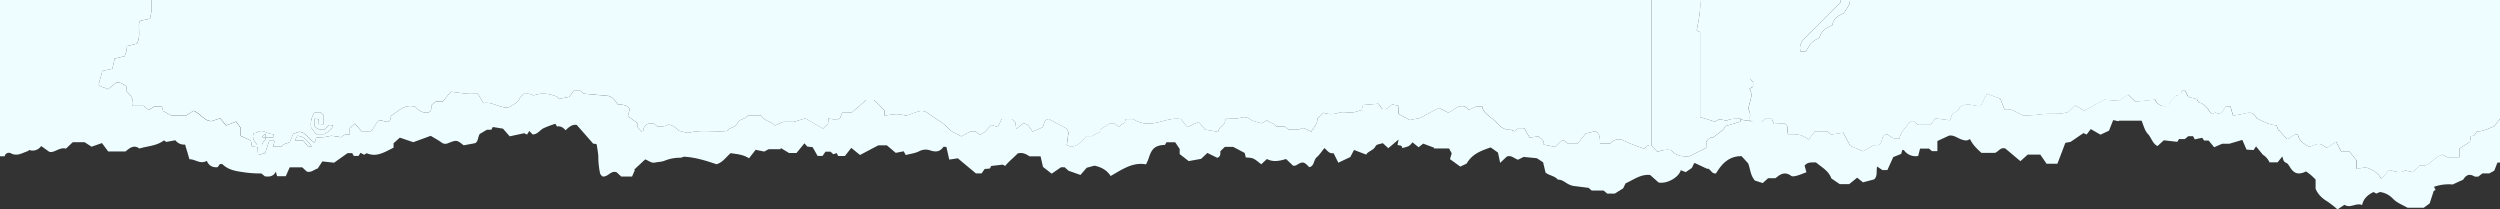
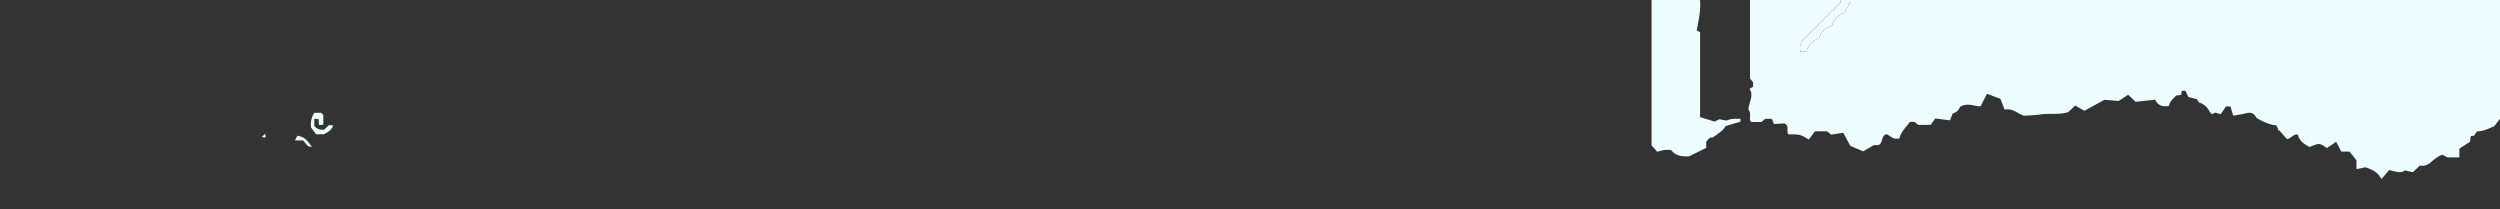
<svg xmlns="http://www.w3.org/2000/svg" viewBox="0 0 1600 133.99">
  <rect x="0" y="0" width="1600" height="133.99" fill="#333333" stroke="none" />
  <defs>
    <style>.cls-1{fill:#eefdff;}</style>
  </defs>
  <g id="Layer_2" data-name="Layer 2">
    <g id="Layer_1-2" data-name="Layer 1">
-       <path class="cls-1" d="M97,0h960V93c-2.34-.88-3.47,1.42-5,2.13-4.59-1.8-9-3.16-13.11-5.25-2.65-1.35-4.63-.69-6.76.53a8.71,8.71,0,0,0-1.71,1.45H1024c.06-3,.09-6-2.84-7.94l-6.32,1.54L1009.61,92h-5.84c-1.37-.55-2.06-2.77-4.4-1.78l-4,3.84L988,92.53c.6-3-2.21-3.72-3.29-5.32L979,88.1c-1.4-2.44-2.48-4.33-3.5-6.09h-3.76l-2.49,2.07c-1-.45-1.76-1.06-2.48-1-4.09.14-6.84-2-9.25-5-1-1.23-2.5-2-3.73-3.09-2.18-1.91-4.75-3.54-5.12-6.88h-3.75l-4.74,2.22-2.5-2.07c-4.66-1.49-7.19,2.5-10.76,3.82l-6-3-12.38,6.55-6.33,1.2-7.06-3.92c-.12-2-.21-3.43-.33-5.34l-3.74-.66c-2.21,1.09-2.86,3.72-6.57,2.69l-2.28-3.21-9.86.82c-.24.9-.53,2-.86,3.12-2.68.89-5.16,1.93-8,1.7-2.3-.19-4.82-.5-6.9.22a14.41,14.41,0,0,1-9.65-.12L843.05,76c.37,3.31-2.37,5.39-3.92,8.4a22.92,22.92,0,0,0-2.78-1.53c-1-.4-2.4-1.17-3.12-.8-2.86,1.47-5.79.63-8.51.94L822.24,81h-5.49c-1.25-2.54-4.44-2.07-5.7-4.07l-3.75,2c-2.81-.9-5.33-1.22-7.51-2.77a6.65,6.65,0,0,0-5-1c-3.48,1.07-7,.64-10.69,1,.48,4.07-4.06,4.71-4.57,8.26l-8.28-1.49-4.08-4.84-7.29,3.29-4.14-5.18c-6-.82-10.78,1.33-15.8,2.39-5.24,1.11-10.26.61-14.58-2.35h-5.17c-.07.84-.13,1.48-.2,2.23a18.41,18.41,0,0,0-2,1.14,25,25,0,0,0-1.87,1.69l-2.68-2.13h-3.31l-6,3.69-.23,1.76c-1.51.75-2.66,1.31-3.8,1.89a10.35,10.35,0,0,0-1,.66h-3.79c-.85.89-1.65,1.74-2.46,2.57a13.91,13.91,0,0,1-2.5,2.42,13.08,13.08,0,0,1-4.36,1.78c-.92.15-2-.66-3.23-1.13.38-2.75.71-5.12,1.12-8.13l-1.26-2.35L671.1,76.16c-3.08.49-2.71,3.41-3.9,5.37l-6.38,2.77c-1.65-2.57-2.84-5-5.88-5.4l-4.54,3.65-.6-4.26-2.27-2.14h-6.41l-2.55,5.14-4-1.27c-2.53,1.94-3.9,5.21-7.46,6.18L624.24,84h-3l-5.88,3.33c-2.94-1.7-6.15-2.69-8.07-4.84-3.91-4.38-9.12-6.8-13.65-10.22a6.48,6.48,0,0,0-4.52-1.19c-2.77.52-5.42,1.71-9.2,3a31.88,31.88,0,0,0-6-1,51.34,51.34,0,0,0-7.7,1c-.11-1.47-.2-2.58-.27-3.57L559.3,64h-4.9l-9.35,8.06h-6l-1.53,3.69-2.06,1-5.28-.9c-.13,1.59-.22,2.7-.28,3.48l-3.24,3-11.25-6.56L508,78h-6.84L496,80.33c-2.67-2.8-7-2.77-8.65-6.3h-8.79c-1.56,2.52-5.36,1.79-6.75,5.11-1.05,2.52-4.95,2.34-6.43,4.69-8.13.87-16.28-1-24.27,1.12a6.56,6.56,0,0,1-2.88-.31c-1.39-.3-2.75-.73-4.09-1.1-2.19-2.55-5.48-4.45-7.31-3.42-2.12,1.2-4.14.63-6.16.88l-2.21-1.9h-3.31a5.07,5.07,0,0,0-3.46,4.53c0,.14-.54.22-1.29.5l-2.53-3V78.66l-6.07-4.28,1.28-4.62C401,67,398.22,66.84,395.59,67c-3.26-4.31-3.26-4.31-6.07-5.62L373.6,59.94l-2.12-1.81h-4.3L364.24,62l-6.37,1.26c-.79-.72-1.2-1.39-1.78-1.59-3.84-1.29-7.73-2.3-11.85-1.34-1.22.28-2.85.95-3.65.44-1.8-1.13-3.47-.56-5.33-.75-1,1-2.27,1.89-2.68,3-1,2.81-3.67,3.46-5.66,4.95-1.52,1.14-3.08,1-5,.59-4.21-.89-8.05-3.47-12.43-2.52L305.83,60c-2.62,0-4.63.15-6.61,0-3.54-.32-7.06-.84-10.65-1.28L283.34,65h-4.46L276,67.34c0,1.94.33,3.7-1.75,4.61-3.74.72-6.42-1.33-8.46-3.59-6.86-2-10.7,2.73-15.56,5.82-.25,1.44-.08,3.56-2.51,3.82L243,76.87c-3.12,1.82-3.15,5.47-5.91,7.12h-5.7c-1.32-1.51-2.79-3.21-4.23-4.88l-3.35,3v4a5.21,5.21,0,0,0-5.26,1.68c-3.17-.3-6-1.28-8.23-.58-2.72.84-5.47.41-8,1l-.81,3.19c-3.84-2.24-5.57-6.71-10-7.06l-3.82,1.25c-.68,1.65-1.41,3.4-2.15,5.2-1.61,1.19-4.23.89-5.18,3.06h-5.37c.24-1.36.44-2.5.65-3.74H172.3c-.84,2.53-1.74,5.22-2.61,7.85l-4.48,1.3c-.17-2-.31-3.61-.44-5.13l-3.51-.28L160.6,90,154,86.88V81.75l-2.87-4-6.38,2.52c-1.19-1.43-2.31-2.77-3.8-4.58l-5.46,1.78c-5,0-7.29-5.21-11.69-6.59L119,74h-9.2l-5.48-3-.72-2.94h-4.8l-3.64,2.36L92,67.74H84.9c.77-4.11-1.07-6.88-3.76-9.1l-.31-3.39c-2.3-1.93-4.63-2.8-6.54-2.28l-5.24,4.19c-2.17-1.53-5.22-1.17-5.84-3.46l2.31-8.33L71.91,44l1.49-6.52L79.72,36A31,31,0,0,0,81,32.34a19,19,0,0,0,.26-2.85l6.4-1.57c2.62-5.07.56-10,1.62-14.48L96,11.93A53.48,53.48,0,0,0,97,6.5C97.12,4.34,97,2.17,97,0Zm73,88h4.79l.21-2h0c.35-.57.17-.29,0,0a20.29,20.29,0,0,1-4.09-1.06c-2.17-1.06-4.16-1.6-6.38-.15a6.17,6.17,0,0,1-2.19.46c-1.34,3.39.77,5.49,2.38,7.57h2.92a6.1,6.1,0,0,1,1.87-3c.37-.42.34-1.18.49-1.79Zm34.12-8,2.79-.18V73.46l-1.38-1.31H201.2a13.26,13.26,0,0,0-2.08,9.49l3.14,4.26h4.94c2.73-1.26,4.82-2.69,6.08-5.57l-2.6-.41L207.43,83c-2.52.2-4.64-.36-6.27-2.41V76l2.77.32C204,77.58,204,78.55,204.12,80Z" />
-       <path class="cls-1" d="M97,0c0,2.17.12,4.34,0,6.5a53.48,53.48,0,0,1-1,5.43l-6.75,1.51c-1.06,4.48,1,9.41-1.62,14.48l-6.4,1.57A19,19,0,0,1,81,32.34,31,31,0,0,1,79.72,36L73.4,37.44,71.91,44l-6.39,1.41L63.21,53.7c.62,2.29,3.67,1.93,5.84,3.46L74.29,53c1.91-.52,4.24.35,6.54,2.28l.31,3.39c2.69,2.22,4.53,5,3.76,9.1H92l3.2,2.68,3.64-2.36h4.8l.72,2.94,5.48,3H119l4.73-3.07c4.4,1.38,6.71,6.58,11.69,6.59l5.46-1.78c1.49,1.81,2.61,3.15,3.8,4.58l6.38-2.52,2.87,4v5.13L160.6,90l.66,3.88,3.51.28c.13,1.52.27,3.09.44,5.13l4.48-1.3c.87-2.63,1.77-5.32,2.61-7.85h3.29c-.21,1.24-.41,2.38-.65,3.74h5.37c.95-2.17,3.57-1.87,5.18-3.06.74-1.8,1.47-3.55,2.15-5.2l3.82-1.25c4.46.35,6.19,4.82,10,7.06l.81-3.19c2.54-.59,5.29-.16,8-1,2.27-.7,5.06.28,8.23.58a5.21,5.21,0,0,1,5.26-1.68v-4l3.35-3c1.44,1.67,2.91,3.37,4.23,4.88h5.7c2.76-1.65,2.79-5.3,5.91-7.12L247.72,78c2.43-.26,2.26-2.38,2.51-3.82,4.86-3.09,8.7-7.85,15.56-5.82,2,2.26,4.72,4.31,8.46,3.59,2.08-.91,1.78-2.67,1.75-4.61l2.88-2.3h4.46l5.23-6.35c3.59.44,7.11,1,10.65,1.28,2,.18,4,0,6.61,0l3.65,6.06c4.38-1,8.22,1.63,12.43,2.52,1.93.4,3.49.55,5-.59,2-1.49,4.66-2.14,5.66-4.95.41-1.15,1.72-2,2.68-3,1.86.19,3.53-.38,5.33.75.8.51,2.43-.16,3.65-.44,4.12-1,8,0,11.85,1.34.58.2,1,.87,1.78,1.59L364.24,62l2.94-3.85h4.3l2.12,1.81,15.92,1.46c2.81,1.31,2.81,1.31,6.07,5.62,2.63-.18,5.41-.06,7.49,2.74l-1.28,4.62,6.07,4.28v2.43l2.53,3c.75-.28,1.27-.36,1.29-.5a5.07,5.07,0,0,1,3.46-4.53h3.31l2.21,1.9c2-.25,4,.32,6.16-.88,1.83-1,5.12.87,7.31,3.42,1.34.37,2.7.8,4.09,1.1a6.56,6.56,0,0,0,2.88.31c8-2.11,16.14-.25,24.27-1.12,1.48-2.35,5.38-2.17,6.43-4.69,1.39-3.32,5.19-2.59,6.75-5.11h8.79c1.66,3.53,6,3.5,8.65,6.3L501.13,78H508l7.44-2.28,11.25,6.56,3.24-3c.06-.78.15-1.89.28-3.48l5.28.9,2.06-1,1.53-3.69h6L554.4,64h4.9l6.6,6.48c.07,1,.16,2.1.27,3.57a51.34,51.34,0,0,1,7.7-1,31.88,31.88,0,0,1,6,1c3.78-1.29,6.43-2.48,9.2-3a6.48,6.48,0,0,1,4.52,1.19c4.53,3.42,9.74,5.84,13.65,10.22,1.92,2.15,5.13,3.14,8.07,4.84L621.21,84h3l2.91,2.16c3.56-1,4.93-4.24,7.46-6.18l4,1.27,2.55-5.14h6.41l2.27,2.14.6,4.26,4.54-3.65c3,.43,4.23,2.83,5.88,5.4l6.38-2.77c1.19-2,.82-4.88,3.9-5.37l11.47,6.13,1.26,2.35c-.41,3-.74,5.38-1.12,8.13,1.24.47,2.31,1.28,3.23,1.13a13.08,13.08,0,0,0,4.36-1.78,13.91,13.91,0,0,0,2.5-2.42c.81-.83,1.61-1.68,2.46-2.57h3.79a10.35,10.35,0,0,1,1-.66c1.14-.58,2.29-1.14,3.8-1.89l.23-1.76,6-3.69h3.31l2.68,2.13A25,25,0,0,1,718,79.57a18.41,18.41,0,0,1,2-1.14c.07-.75.13-1.39.2-2.23h5.17c4.32,3,9.34,3.46,14.58,2.35,5-1.06,9.85-3.21,15.8-2.39l4.14,5.18,7.29-3.29,4.08,4.84,8.28,1.49c.51-3.55,5-4.19,4.57-8.26,3.66-.35,7.21.08,10.69-1a6.65,6.65,0,0,1,5,1c2.18,1.55,4.7,1.87,7.51,2.77l3.75-2c1.26,2,4.45,1.53,5.7,4.07h5.49L824.72,83c2.72-.31,5.65.53,8.51-.94.72-.37,2.1.4,3.12.8a22.92,22.92,0,0,1,2.78,1.53c1.55-3,4.29-5.09,3.92-8.4l3.84-3.88a14.41,14.41,0,0,0,9.65.12c2.08-.72,4.6-.41,6.9-.22,2.88.23,5.36-.81,8-1.7.33-1.17.62-2.22.86-3.12l9.86-.82,2.28,3.21c3.71,1,4.36-1.6,6.57-2.69l3.74.66c.12,1.91.21,3.36.33,5.34l7.06,3.92,6.33-1.2,12.38-6.55,6,3c3.57-1.32,6.1-5.31,10.76-3.82l2.5,2.07,4.74-2.22h3.75c.37,3.34,2.94,5,5.12,6.88,1.23,1.06,2.75,1.86,3.73,3.09,2.41,3,5.16,5.12,9.25,5,.72,0,1.46.58,2.48,1L971.69,82h3.76c1,1.76,2.1,3.65,3.5,6.09l5.73-.89c1.08,1.6,3.89,2.35,3.29,5.32l7.37,1.52,4-3.84c2.34-1,3,1.23,4.4,1.78h5.84l5.25-6.53,6.32-1.54c2.93,1.9,2.9,4.91,2.84,7.94h6.45a8.71,8.71,0,0,1,1.71-1.45c2.13-1.22,4.11-1.88,6.76-.53,4.08,2.09,8.52,3.45,13.11,5.25,1.48-.71,2.61-3,5-2.13l3.66,4.2A35.84,35.84,0,0,1,1065.1,96a34.28,34.28,0,0,1,4.42,0c3,3.91,7.23,4.23,11.65,4L1092,94.61V90.7c1.19-1.32,2.09-3.09,4.34-2.72,3-2.41,6.61-4.25,8-7.29l9.58-2.84L1114,76c1.82,1.4,4,1,6,1,.29.35.57,1,.88,1,2.15.09,4.31.05,6.41.05l2.27-2h4.4l1.33,3.24,6.8-.38c3.35,1.9.83,5.08,2.47,7,7.78-.11,8.39.46,13,3.35l3.91-5.26h7.81c.73.58,1.61,1.3,2.62,2.12l7.72-1.24,4.53,8.4,8.12,3.49,7-3.94h2.85c3.39-1.51,1.44-6.59,5.57-7,4.24,2.95,4.39,3,7.88,2.76,1-4.54,4.42-7.37,6.77-10.66h2.9l2.36,1.93h8l2.89-4.11,9.52,1.18,1.56-4.34c2.1-.72,4.06-2.11,4.71-4.19,4.54-3.18,9-.43,13.3-.53l4-8,8.64,3.32c1,2.56,1.79,4.61,2.67,6.89,5-1,8.14,2.34,12.19,3.85a107,107,0,0,0,11.48-.84c5.63-.74,11.46.38,17.06-1.43l4.48-4.21,5.85,3.38,12.69-7.06,9.22.74,6-4,4.76,4.54,12.51-1.36c1.89,4,5,4.65,8.88,4,.41-3,2.81-4.67,4.5-6.62l3.26-.45c.18-1.1.3-1.88.42-2.64h2.25c.67,1.32,1.33,2.59,2,4l5.39,1.37,1.41,2.15a10.8,10.8,0,0,1,6.68,5.68,10.51,10.51,0,0,0,1.61,1.84l2.17-1,3.46,1c1.28-1.89,2.34-3.48,3.32-4.94h2.91l1.77,5.91c2.77-.51,5.15-.83,7.47-1.41,4.09-1,5.39-.54,7.65,3,4.06,2.25,7.91,4.19,12.65,4.64l1.3,3.38.32-.31c1.67,1.88,3.35,3.75,5,5.61,2.64,0,3.92-3.48,7.06-2.82.81,4.37,4.28,6.13,7.34,7.91,2.36-.77,4.36-2,6.26-1.87s3.42,1.69,5,2.55l5.82-4,3.31,6.29h5.28c1.47,1.84,3,3.74,4.44,5.59v5.6l5.75-1.13c4.1,1.29,7.92,3.09,10.23,7.5l4.92-5.72c3.42.59,7,2.51,10.15.2l5,1.16,4.52-4.28a7.83,7.83,0,0,0,6.89-2,42,42,0,0,1,4.61-3.57,20.08,20.08,0,0,1,2.91-1.37l3.25,1.73H1574V95.12l6.78-4.37.54-3.66,2-.18c.77-1.08,1.42-2,2-2.85,4.31.06,7.77-2,11-3.29L1600,76v28l-1.67.09c-.66,1.72-1.33,3.49-2,5.14l-3.2,1.76h-4.43l-2.59,2.06c-1-.06-2,.15-2.59-.21-3-1.7-5.08-1-6.88,1.81-.45.68-1.59.93-2.44,1.33-1.44.7-2.89,1.35-4.5,2.09a27.9,27.9,0,0,0-11.93,1.49c.37.8.64,1.36,1,2l-1.19.62c-1,3.09-1.93,6-2.6,8l-3.79,2.78h-10.34c-3.35-1.9-6.93-3.15-9.57-6a13.81,13.81,0,0,0-8.14-4.07l-2.32,1-1.76-1c-3.67,1.83-6.43,4.16-7.3,8.32-4-1.64-7.55,2.38-11.28-.16L1496,134a64.33,64.33,0,0,0-6.41-5c-3.32-2-6-4.4-7.61-8.21v-5.91c-1.12-1.08-2-2-2.94-2.8s-2.17-1.65-3.15-2.37c-3.93,1.89-6.91,2-9.61-1.71-.94-1.28-1.89-3.33-3-3.73-2.23-.85-2-2.71-2.63-4.1l-3,3.74h-5.17a10.83,10.83,0,0,0-4.27-4.91l-4.35-5.33c-.66,1-1.08,1.64-1.57,2.37l-4.49-.28c-.88-2-1.69-3.89-2.71-6.22L1426.75,92h-4.57l-5.12,2.23-3.52-4.27h-2.93l-1.19-1.78-4.78,1c-.43-.81-.72-1.36-1.09-2h-3.08L1398.3,89h-3.73c-.47.77-.87,1.41-1.09,1.78l-8.65-1c-1.45,1.34-2.54,2.33-4,3.68-3.26-1.56-3.91-5.33-6.12-7.66s-2.91-5.88-4.11-8.56c-5,0-9.64,0-14.28,0-.26,0-.52.38-.48.34l-3.41-.72-2.67,6.76-5.43,2.57-6.24-3.58-2.63,3.47-2.08-.88-8.18,5.59-3.37.62c-1.82,4.8-3.51,9.23-5.09,13.4h-6.93l-4-5.86h-8.07l-4.68,4.19-9.68-8.13c-3.26-1-4.72,2.52-6.74,2.83h-8.52c-3.13-2.83-5.78-5.46-7.33-8.9-1.81,1.31-3.2,1-4.91.49-3-.87-5.67-3.4-8.71-2.53l-7.25,3.35v6.49h-3.43l-1.93-1.63h-5.72c-.4,1.56-.78,3.06-1.21,4.71a9.07,9.07,0,0,1-9.11-3.73c-.12-.15-.62,0-1.12,0-.22.86-.45,1.76-.62,2.41l-5.07,2-3.81,8.36h-3.12l-3.44-2.27c-.64,3.13.44,6.19-1.93,8.23l-7.12,1.88-3.7-3-5.13,4.16h-6l-5.41-3.69c-1.63-4.76-6.11-7.11-9.82-10.22-2.53.09-5.25-.51-7.27,2.06.38,1.41.78,2.91,1.13,4.24-2.21.81-4.1,1.64-6.07,2.18-1.18.31-2.88.7-3.65.12-3.19-2.37-6-1.77-8.78.49-.39.31-.8.6-1.35,1h-4.64l-3.45,3.12-5-1.6c-3-3.41-3-7.8-4.33-11-1.64-1.79-2.87-3.15-4.2-4.61-8.07-.09-12.66,4.81-16.35,11-2.57.5-3.18-2.14-5-3a2,2,0,0,1-.88,0c-2.47-1.13-4.92-2.32-7.38-3.47a2.57,2.57,0,0,0-.7-.12l-1.53,3.13-3.92,2.68-3.17-1.25c-1.25,4.71-9,8.91-14.19,7.87l-5.39-4.79c-6.1-.68-10.8,3.18-15.73,5.33-.64,1.32-1.14,2.32-1.58,3.23l-5.33,3.33h-4.86l-2.29-1.93h-7.63l-2-1.74L1007,119c-4.45-.77-6.33-4.24-9.94-4-2.09-2.51-5.54-2.63-7.9-4.53-.49-2.07-1-4.09-1.54-6.55l-4-2.66-8.48-.83-3.62,1.8c-2.46-.83-4.46-3.17-7.2-2l-4.22,4c-.58-2.71-1-4.88-1.43-6.62l-4.62-3.26c-8.76,2.9-12.29,5.23-15.44,10.35l-4,1.92L928,101.86c.25-.86.64-2.22,1.09-3.76L927.39,95H917.7l.15-.46-7-2.62-2.94,2.32L904,91.08c-2,2.47-2,2.47-6.59,3.71,0-2.28-2.13-1.46-3-2.06.18-.92.35-1.74.69-3.44l-6.6,5.55L885,91.61c-1.48.54-4,.69-4.55,1.81-1.46,3-4.83,3.2-6.08,5.54l-7.8-3c-.89,1.7-1.63,3.11-2.36,4.53l-7.68,3.63c-1.12-2.22-2-4.08-3.07-6.12-2.7.65-4-1.75-5.82-3.24-1.77,2.15-3.14,4.32-5,5.93-2.07,1.81-1.34,5.64-4.77,6.3-3.34-3.69-4.22-3.78-8.37-1.16a4.74,4.74,0,0,1-1.88.25l-4.54-4.32c-4.06,1.21-8.18,2.17-12.25,0l-3.65,3.39c-5-4.07-5-4.07-9.87-4.38l-.7-2.88L789.24,94h-5.32L781,96.81c.07,1.62.25,3.35-1.92,4.2l-6.37-3.13-4,3.78-7.94,1.44L755,98.61V95.33c-1.09-1.63-1.91-2.85-2.85-4.27h-5.64l-.93,1.68c-7.1.23-8.7,3.09-10.61,9.07a32.19,32.19,0,0,1-1.52,3.38c-8.6-1.59-15.33,3.32-22.63,7.45-2.66-4.11-6.45-5.76-10.33-6.62l-5,1.34-4,4.6-7.63-2.69-2.5-2.24h-2.29l-6,4.12-5.56-4.33-1.54-6.77h-7.12c-2.39-1.67-4.73-2.66-7.55-1.84-2.52,2.7-5.51,4.92-8,8l-1.53-.85-7.38.86c-.24.44-.54,1-.88,1.63l-3.31.3-2,2.83h-3.62L613,101.31l-5.48.83c-.68-3-1.27-5.64-1.83-8.11-1,0-1.76-.21-1.93,0-2.35,3.37-5.16,3.36-8.82,2.1a8.78,8.78,0,0,0-6.69.68c-2.61,1.33-5.73,1.65-8.6,2.39l-1.29-2.37-5.08,1L567.57,93h-5.42L550.4,99.19l-5.58-4.55-4.1,5.21h-4.28c-.37-.71-.66-1.26-1-1.89l-2.13.77-1.8-1.67h-3.19l-1.9,2.74h-3.15l-3.21-5.63-3.36-.35-1.86-2.1-5.09,6.21H505l-5.29-3.2-.15.75h-7.63L489.12,97l-5.52-1.12-4.22,5.43c-3.89-2.51-8-2.71-11.78-3.28-3.06,2.63-5,5.87-9,7.08-6.44-2.11-13.09-4.42-21-4.83a5.74,5.74,0,0,1-2.31.68,25.67,25.67,0,0,0-9.93,1.89c-1.89.76-4.08.75-6.12,1.18-2.5.53-4.22-1.37-6.35-2l-7,6.51.43.27L404.5,113h-6.9l-2.92-2.72c-3.93-1.48-5.41,3.27-9.17,2.63-.36-.46-1.3-1.13-1.44-1.94a50.39,50.39,0,0,1-1.14-9.67c.07-2.88-.63-5.78-1-8.66,0-.14-.22-.25-.48-.52l-1.81-.18C376.21,88,372.75,84.1,369.15,80c-2.86-.6-5,1.27-7.21,3.38-1.56-1.93-3.4-2.82-5.45-2.42l-1.06-1.75a72.69,72.69,0,0,0-7.52,2.83c-2.39,1.2-3.91,4-7,4l-2.19-2.2-1.42,2.3-1.82-.89-9.27,2-4.3-4.91-6.5-1.06c-.3.55-.6,1.11-1,1.77h-2.82l-4.44,2.6c-1.45,1.81-.89,5.07-3.18,6L296.75,93c-4.44-3.5-4.44-3.49-9.91-1.41a3.89,3.89,0,0,1-4.13-.31c-2.16-1.59-4.57-2.84-7.07-4.35L264.51,91l-8.63-2.91-4,3.61v2.81c-5.56,2.73-10.8,6.35-17.21,3.53l-1.64,1-2.29-1.24-1.32,2h-3l-1-1.78h-3l-8.62,6.11-7.48-.83-3,4.55c-2.3.6-4.12,2.83-7,1.93l-2.9-2.7H185.4l-2.49,5.68h-5.57l-.8-2.89c-1.72,3.38-4.4,3.25-7,3L167.3,111a74.32,74.32,0,0,1-12-.85c-4.71-.73-9.2-1.46-12.78-4.92-.29-.28-.93-.19-1.71-.32L139.28,107c-3.25.31-5.63-.94-6.91-4.07-4.16,2.46-7.38-1.13-11.12-1-1-3.35-1.93-6.5-2.79-9.41a6.81,6.81,0,0,1-6.2-2.76l-5.85,1.07-1.49-1c-4.57,3.58-10.25,3.55-15.72,5.23-3.58-2.7-6.4-.17-8.85,1.86H69.24l-4-5.35-6.62,2.32L54.12,91H46.57l-4.35,4.11c-4.23-1.16-7.61,3.12-10.74,2l-5.13-3.65A6.63,6.63,0,0,1,18.67,96a4.74,4.74,0,0,1-1.19.85c-3.43,1.1-6.62,3.38-10.57,1.23A2.72,2.72,0,0,0,3,100H0V0Zm97,89.85c.73.9,1.7,2.27,2.85,3.45.41.42,1.26.4,2.83.83-2.65-4-5-6.69-9.29-7.27l-1.66,3Z" />
      <path class="cls-1" d="M1600,76l-3.68,4.77c-3.18,1.26-6.64,3.35-11,3.29-.6.86-1.25,1.77-2,2.85l-2,.18-.54,3.66L1574,95.12v5.61h-7.63L1563.13,99a20.08,20.08,0,0,0-2.91,1.37,42,42,0,0,0-4.61,3.57,7.83,7.83,0,0,1-6.89,2l-4.52,4.28-5-1.16c-3.11,2.31-6.73.39-10.15-.2l-4.92,5.72c-2.31-4.41-6.13-6.21-10.23-7.5l-5.75,1.13v-5.6c-1.46-1.85-3-3.75-4.44-5.59h-5.28l-3.31-6.29-5.82,4c-1.55-.86-3.21-2.43-5-2.55s-3.9,1.1-6.26,1.87c-3.06-1.78-6.53-3.54-7.34-7.91-3.14-.66-4.42,2.77-7.06,2.82-1.66-1.86-3.34-3.73-5-5.61l-.32.31-1.3-3.38c-4.74-.45-8.59-2.39-12.65-4.64-2.26-3.53-3.56-4-7.65-3-2.32.58-4.7.9-7.47,1.41l-1.77-5.91h-2.91c-1,1.46-2,3-3.32,4.94l-3.46-1-2.17,1a10.51,10.51,0,0,1-1.61-1.84,10.8,10.8,0,0,0-6.68-5.68L1406,63.45l-5.39-1.37c-.72-1.42-1.38-2.69-2-4h-2.25c-.12.76-.24,1.54-.42,2.64l-3.26.45c-1.69,2-4.09,3.58-4.5,6.62-3.93.62-7,0-8.88-4l-12.51,1.36-4.76-4.54-6,4-9.22-.74L1334,70.91l-5.85-3.38-4.48,4.21c-5.6,1.81-11.43.69-17.06,1.43a107,107,0,0,1-11.48.84c-4.05-1.51-7.2-4.85-12.19-3.85-.88-2.28-1.67-4.33-2.67-6.89L1271.64,60l-4,8c-4.26.1-8.76-2.65-13.3.53-.65,2.08-2.61,3.47-4.71,4.19L1248.06,77l-9.52-1.18-2.89,4.11h-8L1225.29,78h-2.9c-2.35,3.29-5.81,6.12-6.77,10.66-3.49.25-3.64.19-7.88-2.76-4.13.38-2.18,5.46-5.57,7h-2.85l-7,3.94-8.12-3.49-4.53-8.4-7.72,1.24c-1-.82-1.89-1.54-2.62-2.12h-7.81l-3.91,5.26c-4.62-2.89-5.23-3.46-13-3.35-1.64-1.92.88-5.1-2.47-7l-6.8.38L1134,76.09h-4.4l-2.27,2c-2.1,0-4.26,0-6.41-.05-.31,0-.59-.64-.88-1-.32-2.22.65-4.53-.88-6.72-.47-.67.13-2.17.38-3.25.76-3.36,2.52-6.65.15-10.2l2.27-1.38V52.57L1120,50.29V0h58c.37,1.85-1.15,2.62-2.15,3.63-6.91,7-13.82,13.91-20.81,20.79-2.36,2.33-3.67,4.87-2.7,8.57l3.48-.2c3.59-6,3.59-6,8.69-8.69,1-4.05,4.1-6.42,8.16-7.89.66-4.55,4.07-6.39,7.3-7.7,1.39-2.16,2.62-3.85,3.58-5.68A8.57,8.57,0,0,0,1184,0h416Z" />
      <path class="cls-1" d="M1114,76l-.11,1.85-9.58,2.84c-1.37,3-5,4.88-8,7.29-2.25-.37-3.15,1.4-4.34,2.72v3.91L1081.17,100c-4.42.26-8.6-.06-11.65-4a34.28,34.28,0,0,0-4.42,0,35.84,35.84,0,0,0-4.44,1.16L1057,93V0h31c.61,6.66-.92,13.15-2.11,19.47l2.16,1.11V74.94l9.4,2.89,2.88-1.52c2.37.3,4.22,1.12,5.46.57C1108.53,75.67,1111.26,76.16,1114,76Z" />
-       <path class="cls-1" d="M1114,76c-2.74.16-5.47-.33-8.21.88-1.24.55-3.09-.27-5.46-.57l-2.88,1.52-9.4-2.89V20.58l-2.16-1.11c1.19-6.32,2.72-12.81,2.11-19.47h32V50.29l1.92,2.28v2.88l-2.27,1.38c2.37,3.55.61,6.84-.15,10.2-.25,1.08-.85,2.58-.38,3.25,1.53,2.19.56,4.5.88,6.72C1118,77,1115.82,77.4,1114,76Z" />
      <path class="cls-1" d="M1184,0a8.57,8.57,0,0,1-.45,2.83c-1,1.83-2.19,3.52-3.58,5.68-3.23,1.31-6.64,3.15-7.3,7.7-4.06,1.47-7.17,3.84-8.16,7.89-5.1,2.72-5.1,2.72-8.69,8.69l-3.48.2c-1-3.7.34-6.24,2.7-8.57,7-6.88,13.9-13.84,20.81-20.79,1-1,2.52-1.78,2.15-3.63Z" />
      <path class="cls-1" d="M204.12,80c-.08-1.48-.13-2.45-.19-3.74L201.16,76v4.6c1.63,2.05,3.75,2.61,6.27,2.41l3.25-3.06,2.6.41c-1.26,2.88-3.35,4.31-6.08,5.57h-4.94l-3.14-4.26a13.26,13.26,0,0,1,2.08-9.49h4.33l1.38,1.31v6.39Z" />
-       <path class="cls-1" d="M175,86l-.21,2H170c-.06-.6-.12-1.2-.26-2.49l-2.23,2.23L170,88c-.15.61-.12,1.37-.49,1.79a6.1,6.1,0,0,0-1.87,3h-2.92c-1.61-2.08-3.72-4.18-2.38-7.57a6.17,6.17,0,0,0,2.19-.46c2.22-1.45,4.21-.91,6.38.15A20.29,20.29,0,0,0,175,86Z" />
      <path class="cls-1" d="M175,86c.17-.29.35-.57,0,0Z" />
      <path class="cls-1" d="M194,89.85h-5.27l1.66-3c4.32.58,6.64,3.28,9.29,7.27-1.57-.43-2.42-.41-2.83-.83C195.74,92.12,194.77,90.75,194,89.85Z" />
      <path class="cls-1" d="M170,88l-2.49-.26,2.23-2.23c.14,1.29.2,1.89.26,2.49Z" />
    </g>
  </g>
</svg>